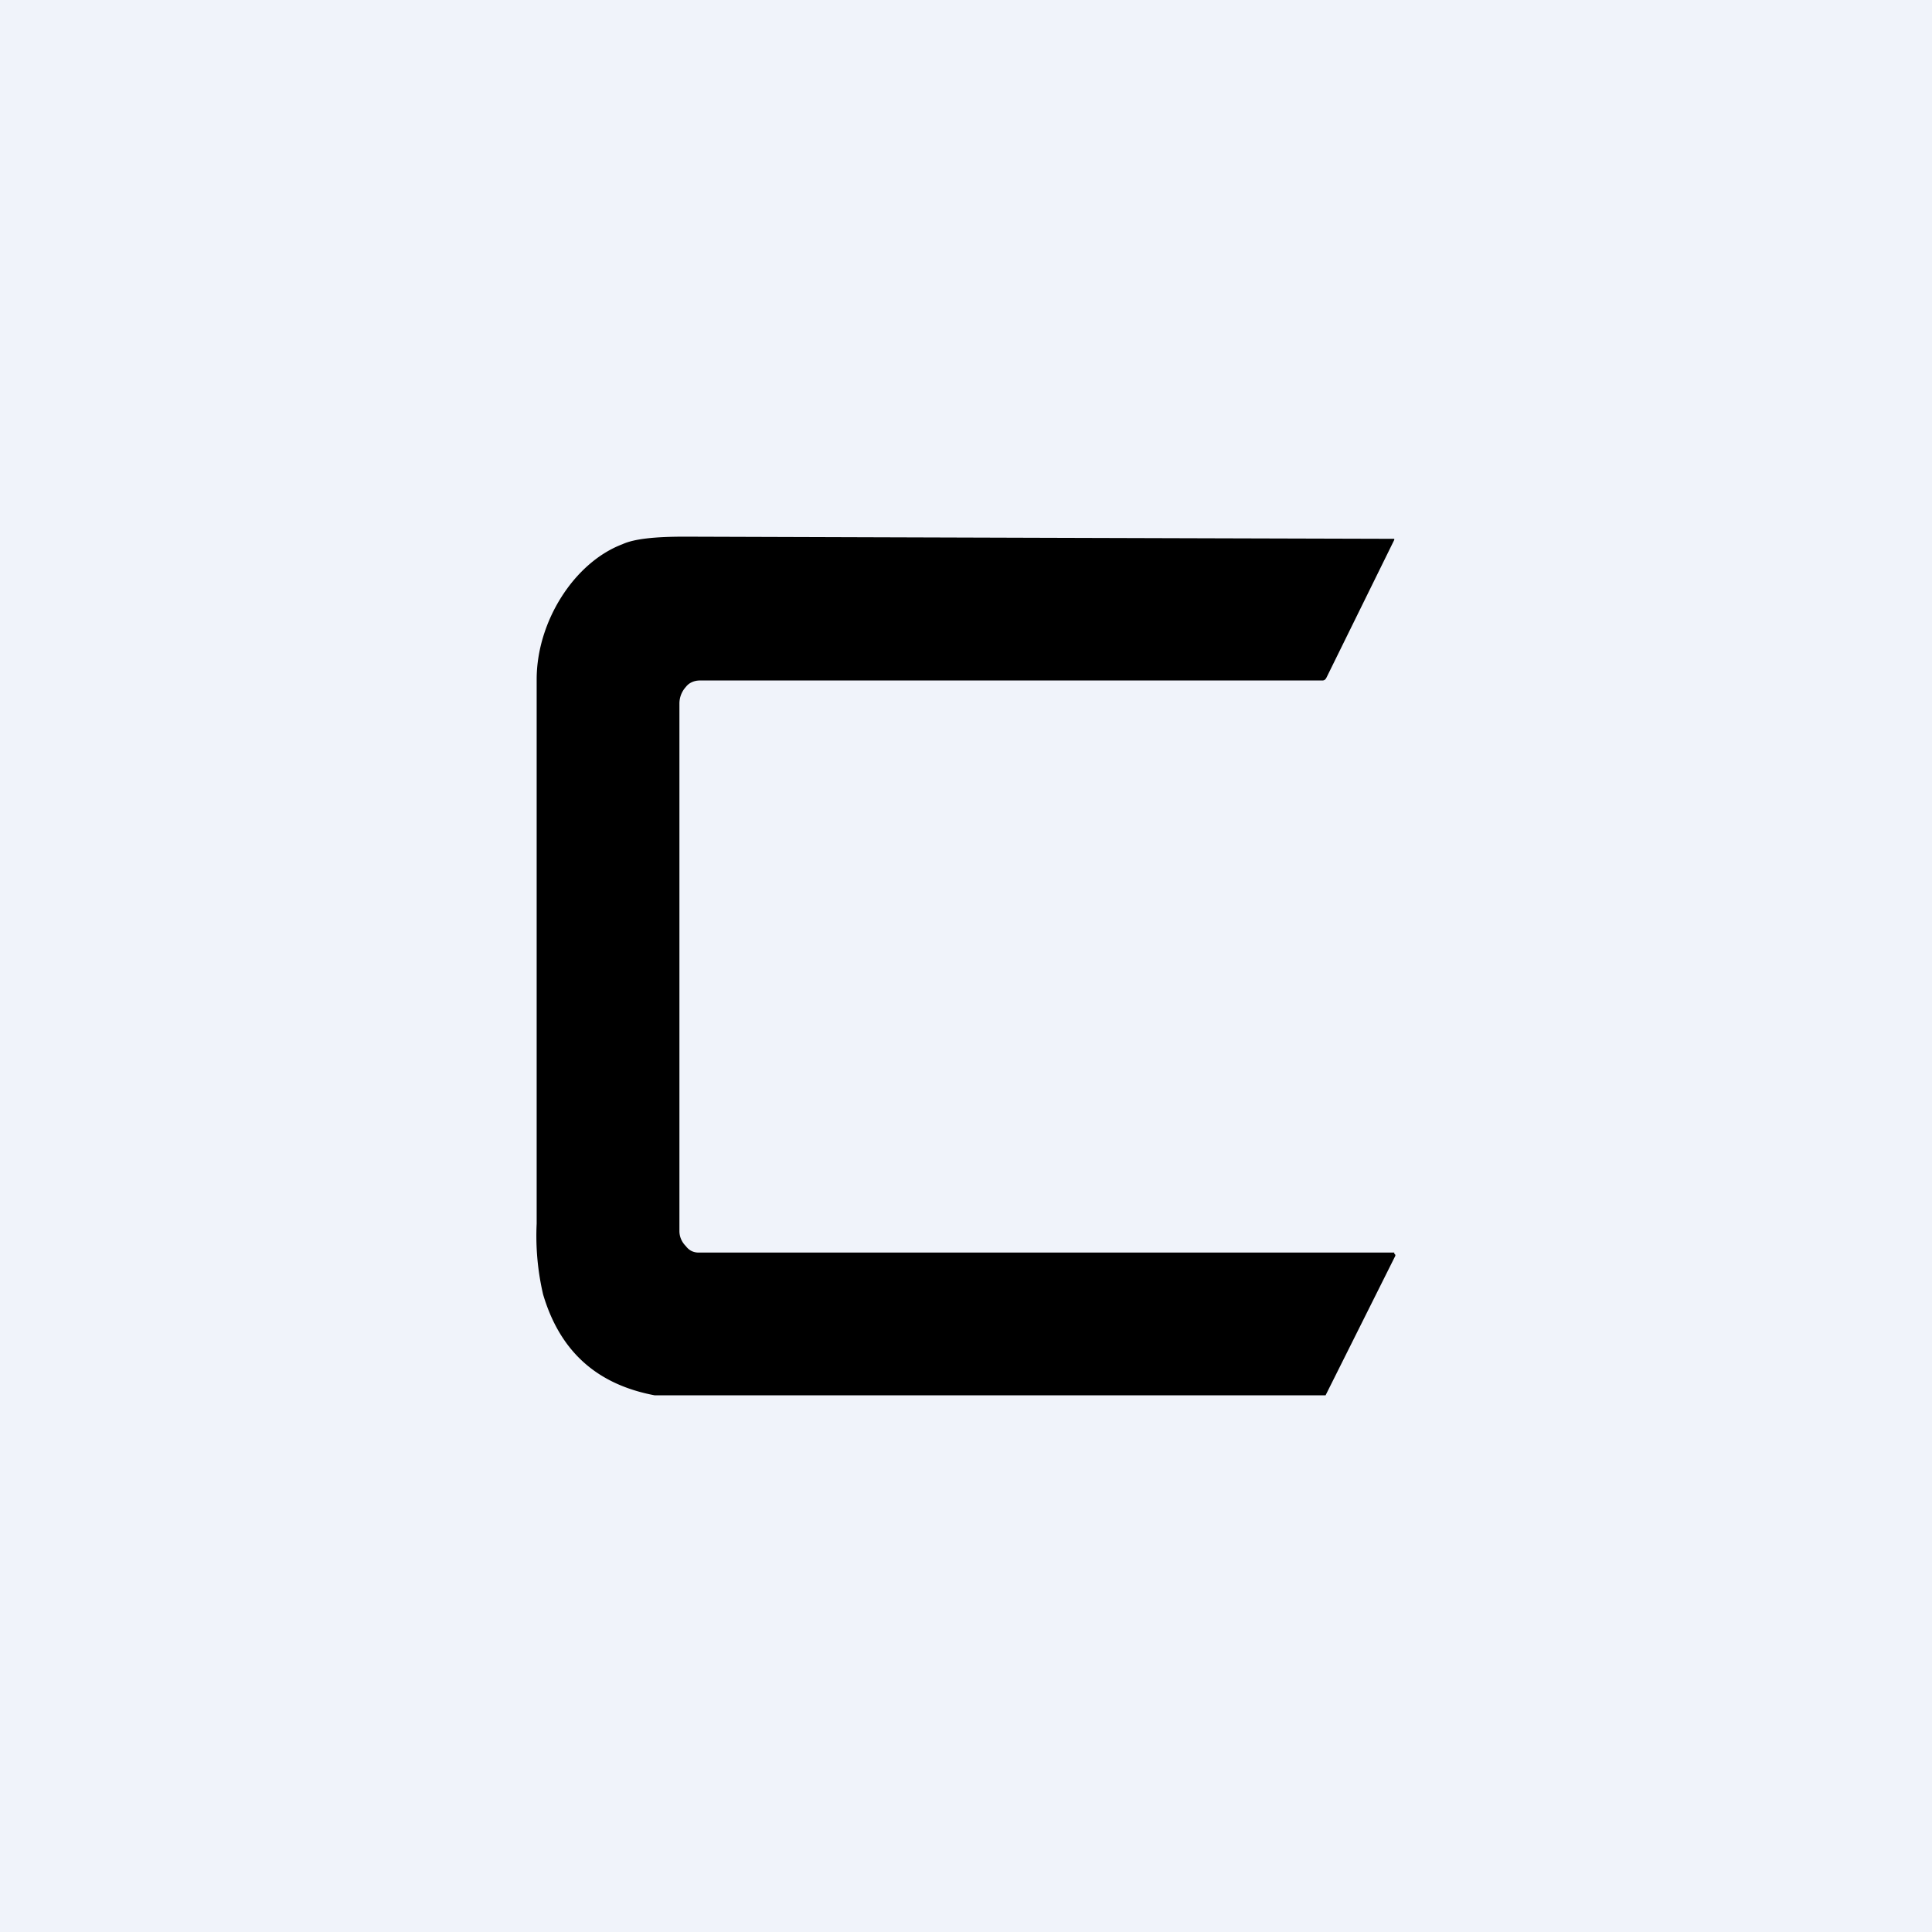
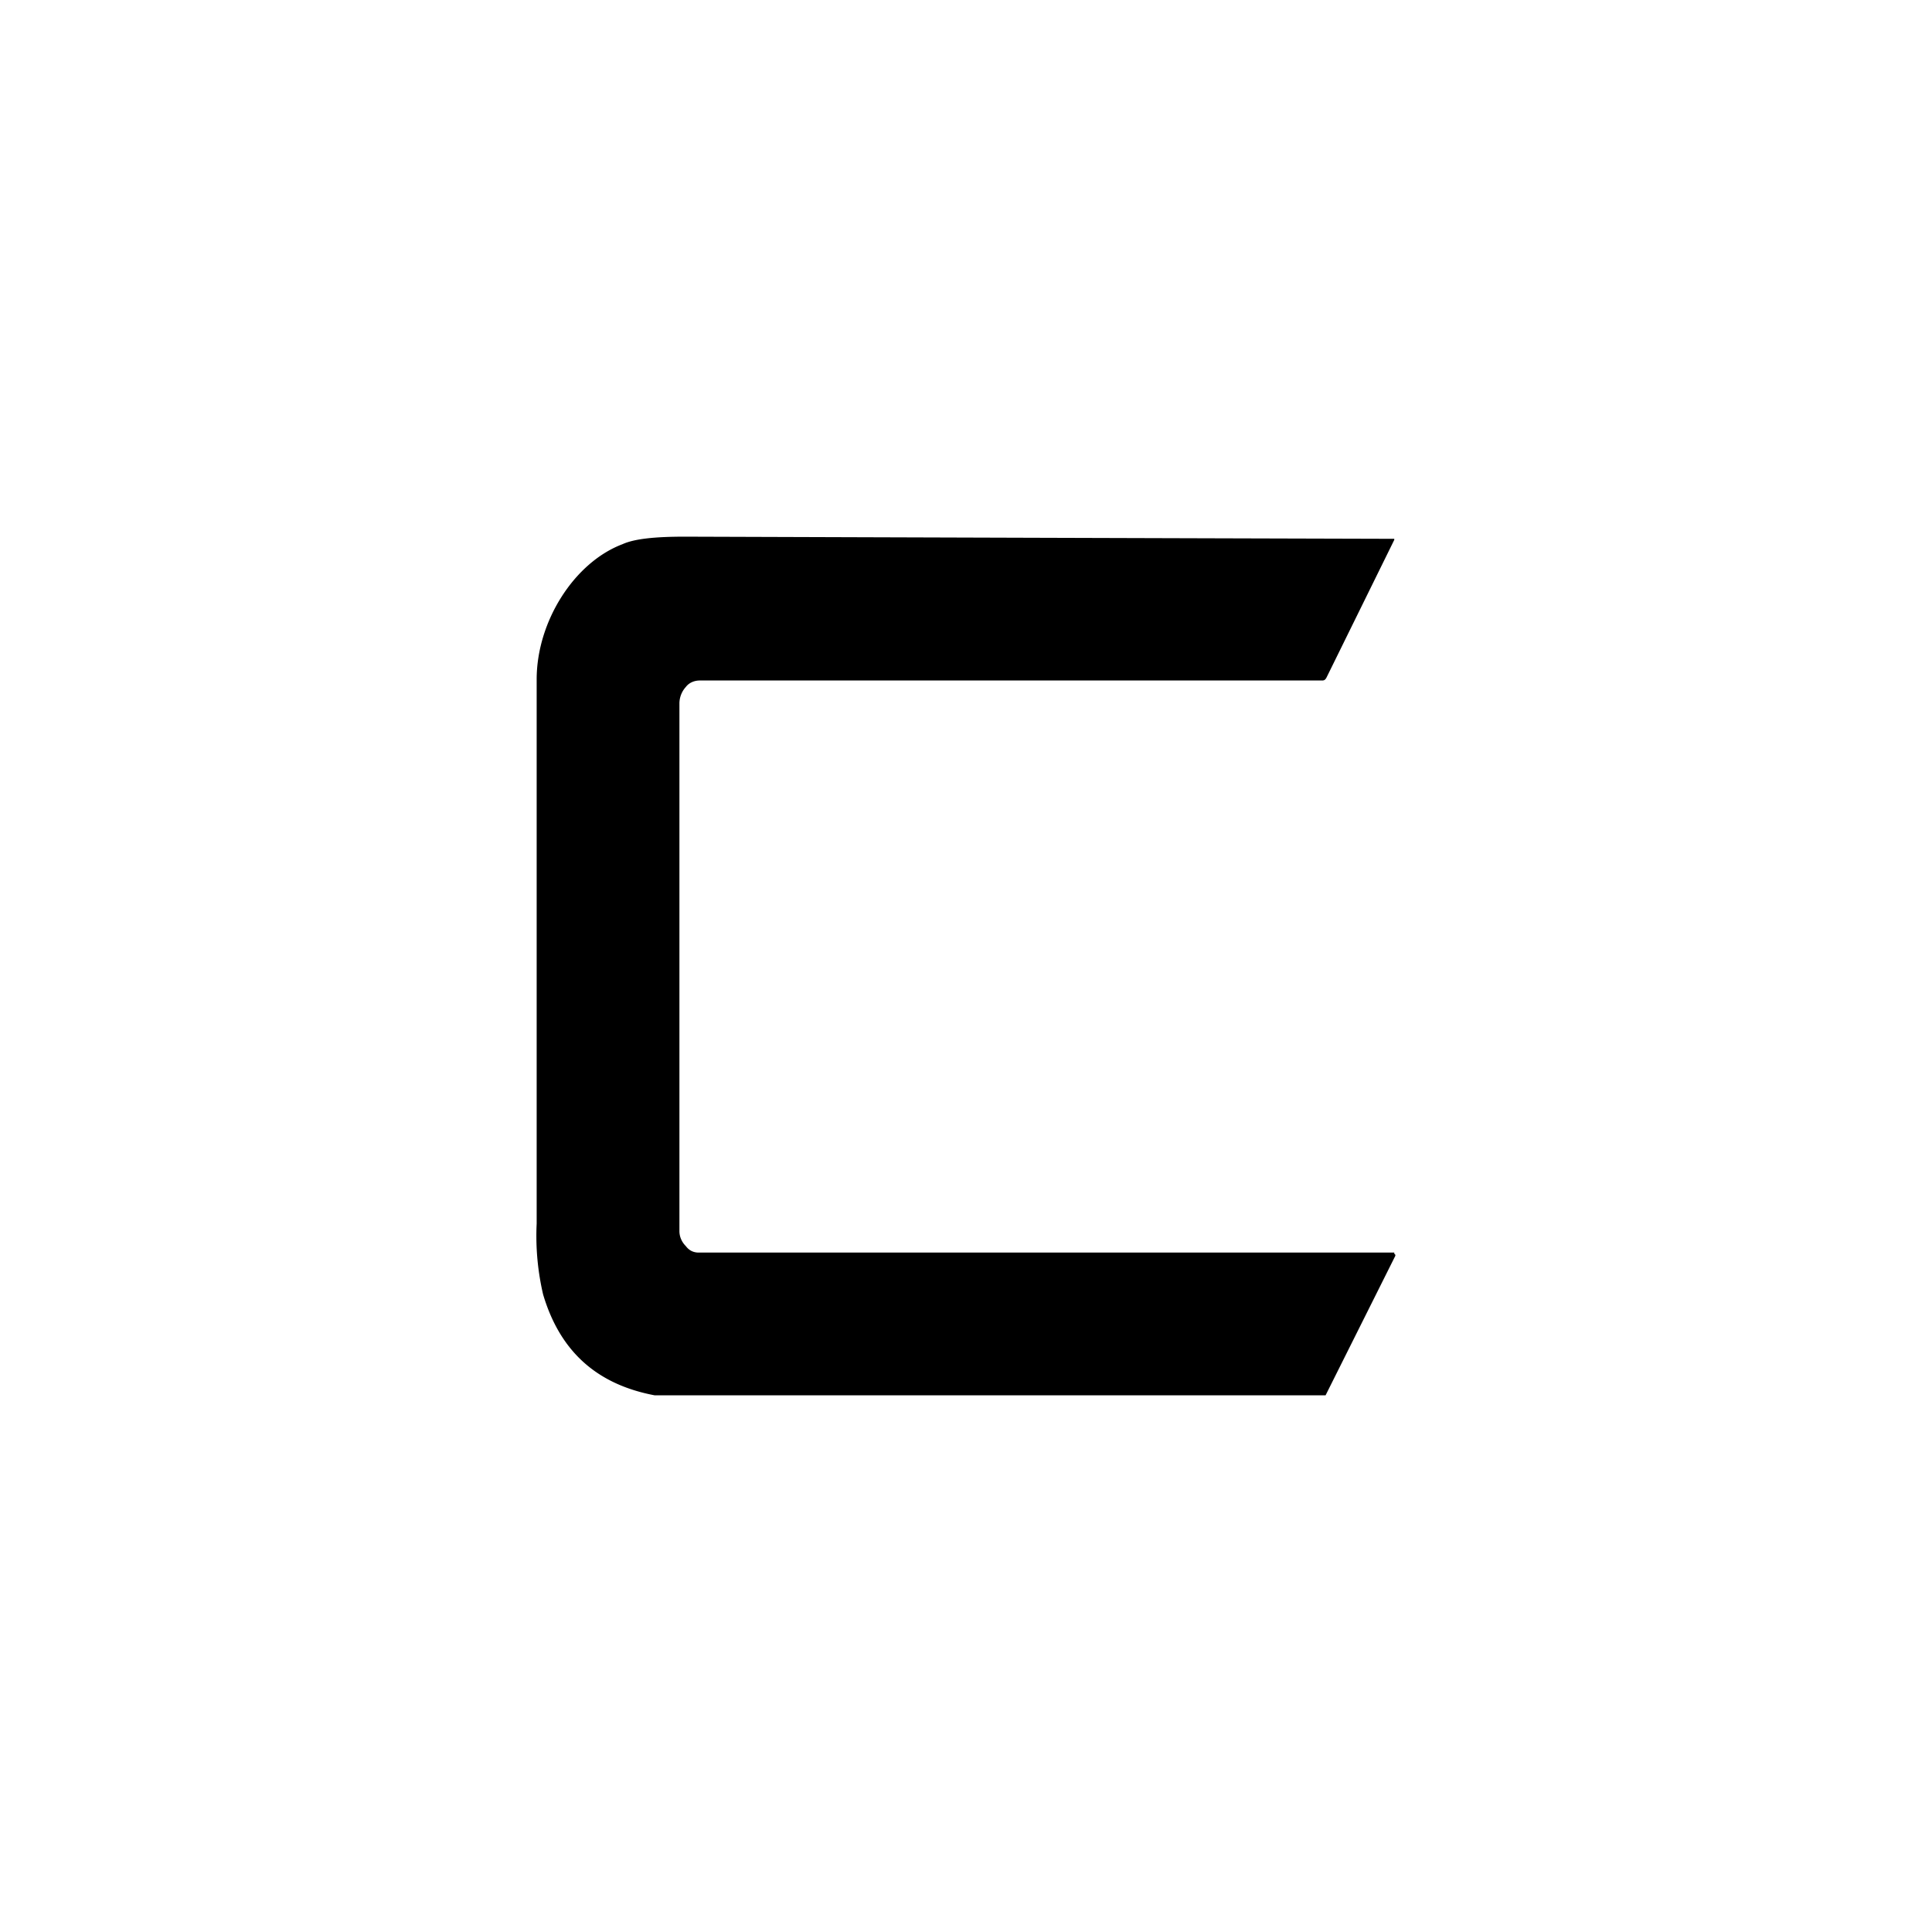
<svg xmlns="http://www.w3.org/2000/svg" width="18" height="18" viewBox="0 0 18 18">
-   <path fill="#F0F3FA" d="M0 0h18v18H0z" />
  <path d="M12.35 13H6.1c-.53-.1-.88-.4-1.04-.94A2.4 2.4 0 0 1 5 11.4V6.33c0-.54.35-1.09.8-1.26.11-.05.3-.07.58-.07a11157.38 11157.38 0 0 0 6.61.02v.01l-.63 1.28c-.01.02-.02.03-.04.03h-5.8c-.05 0-.1.02-.13.06a.23.23 0 0 0-.06.15v4.92c0 .05.02.1.06.14.03.04.07.06.12.06H12.99v.01l.01.01v.01l-.65 1.3Z" />
</svg>